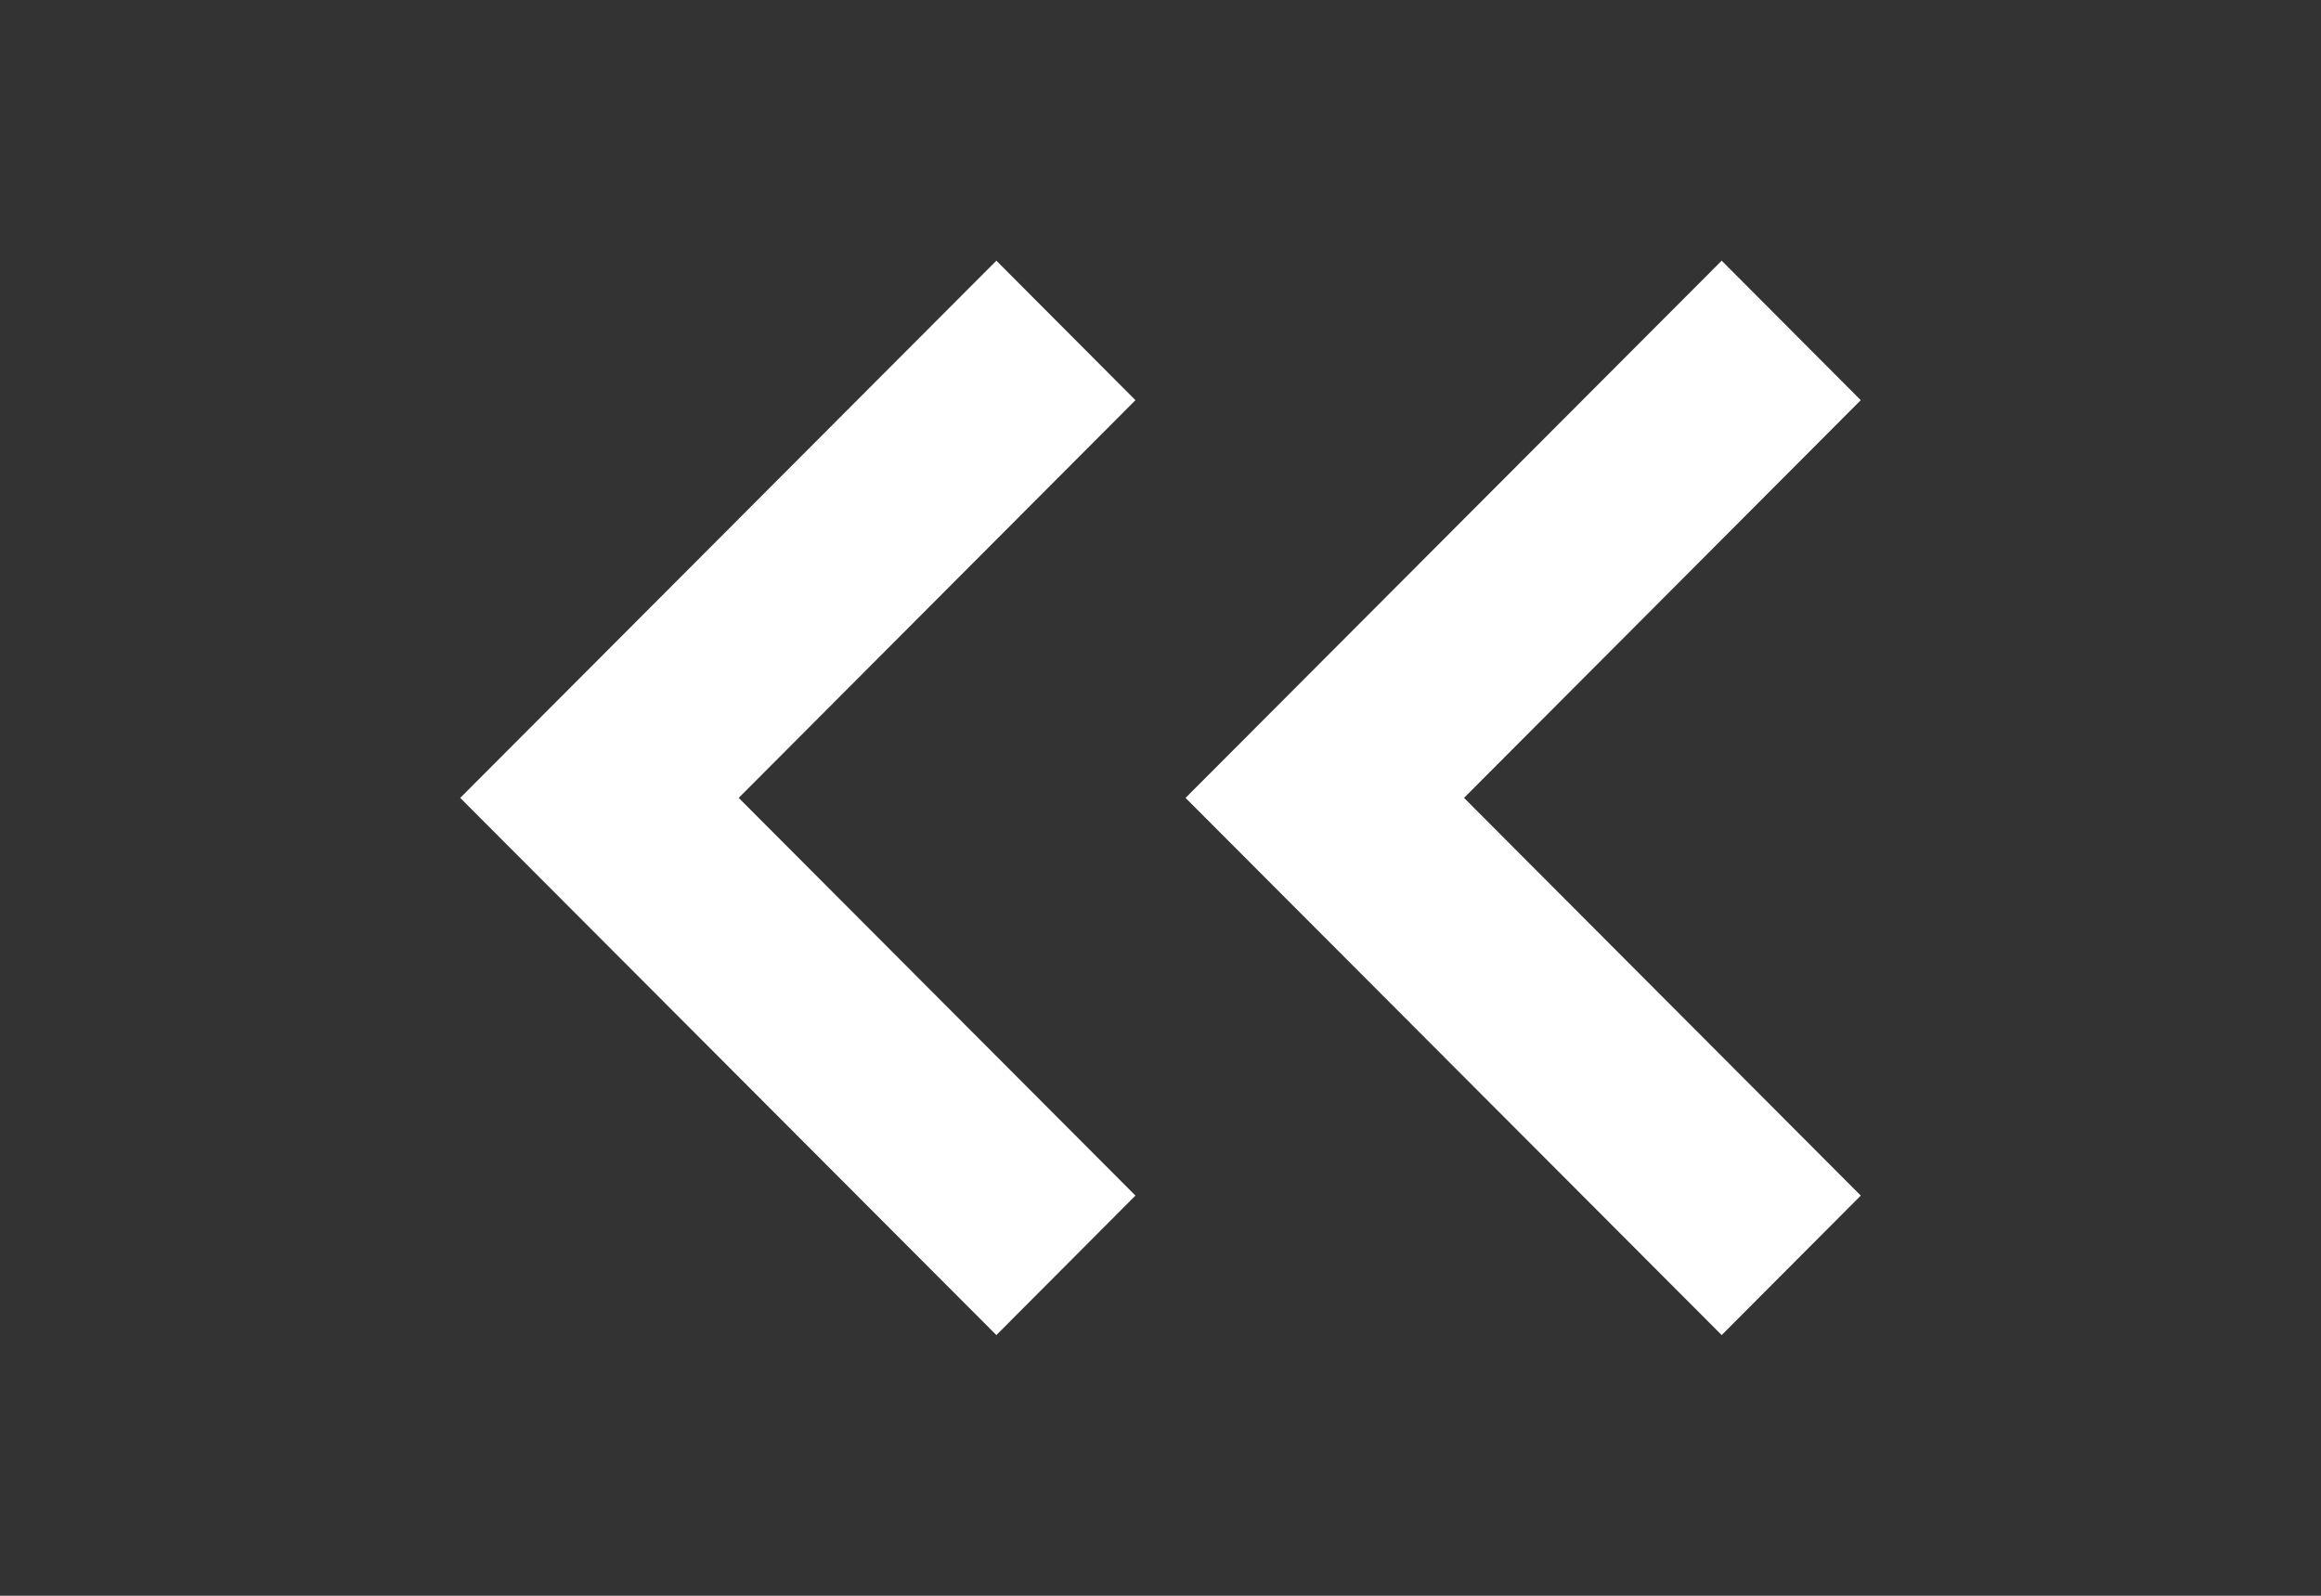
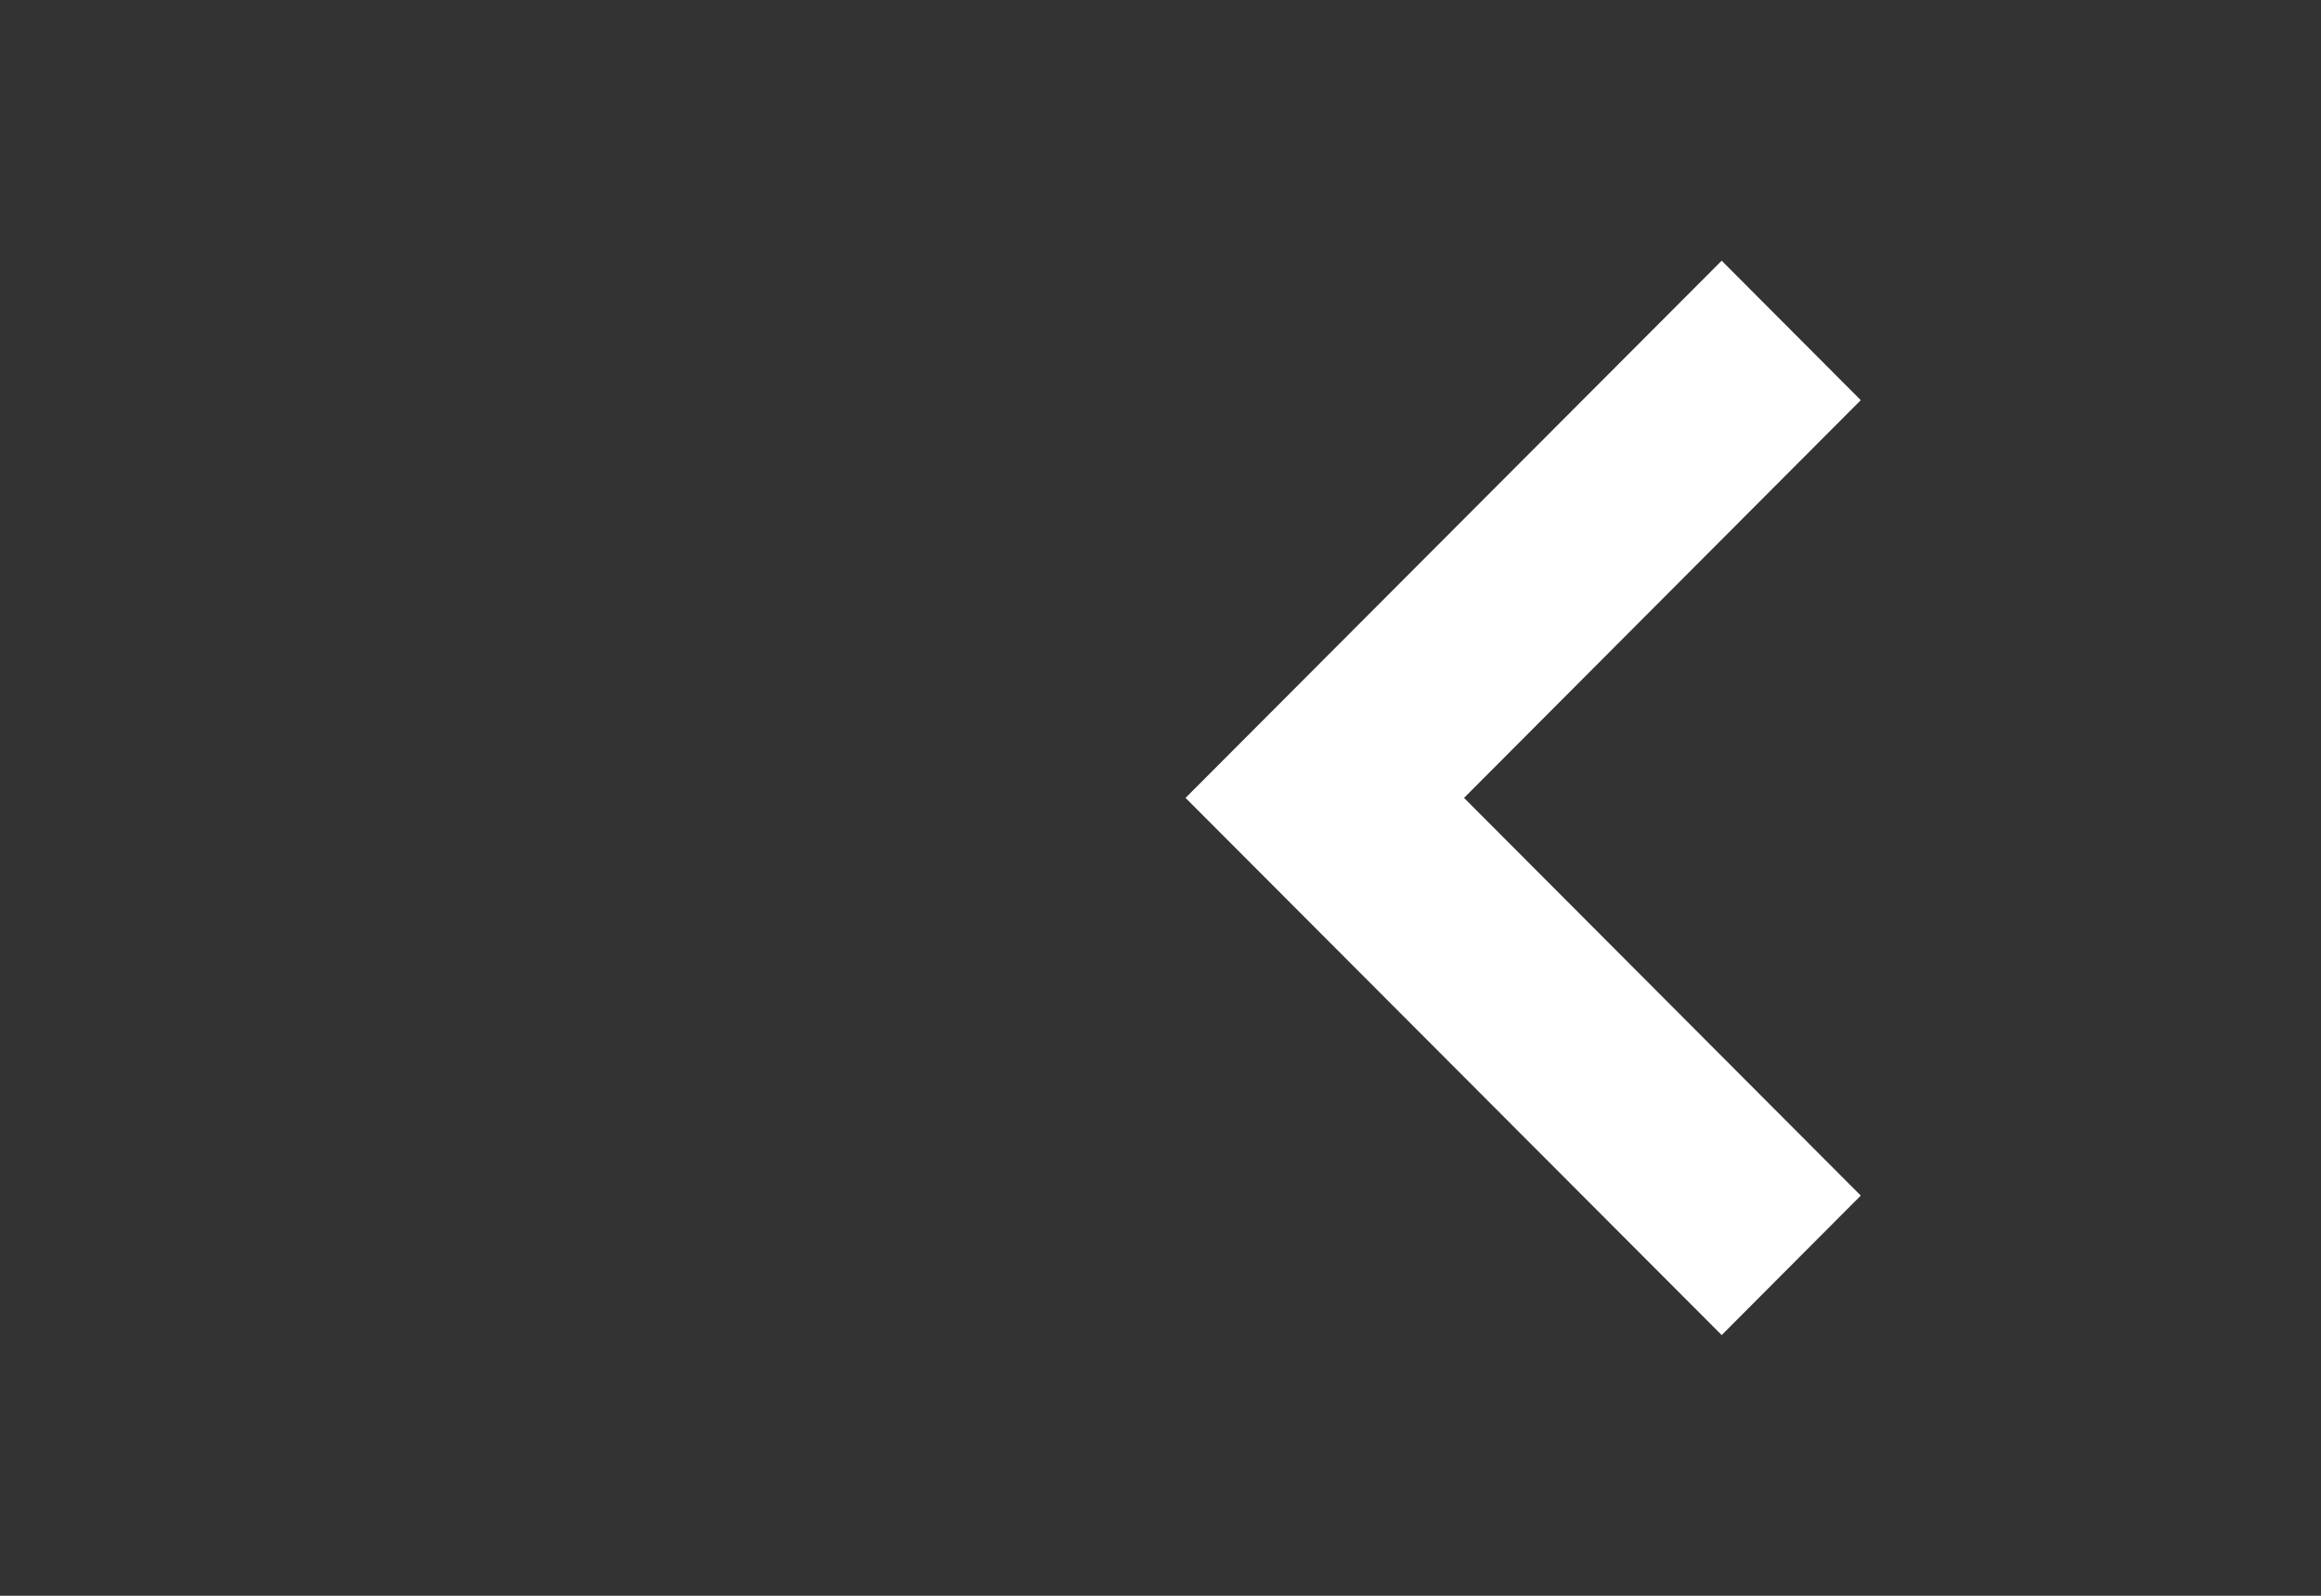
<svg xmlns="http://www.w3.org/2000/svg" width="64" height="44" viewBox="0 0 64 44" fill="none">
  <rect x="0" y="0" width="64" height="44" fill="#333333" stroke="none" />
-   <path d="M30.25 32.966L27.474 35.75L13.75 22L27.474 8.25L30.25 11.034L19.31 22L30.25 32.966Z" fill="white" stroke="white" stroke-width="1.5" />
-   <path d="M50.25 32.966L47.474 35.75L33.75 22L47.474 8.25L50.25 11.034L39.31 22L50.25 32.966Z" fill="white" stroke="white" stroke-width="1.5" />
+   <path d="M50.25 32.966L47.474 35.75L33.75 22L47.474 8.25L50.25 11.034L39.31 22Z" fill="white" stroke="white" stroke-width="1.5" />
</svg>